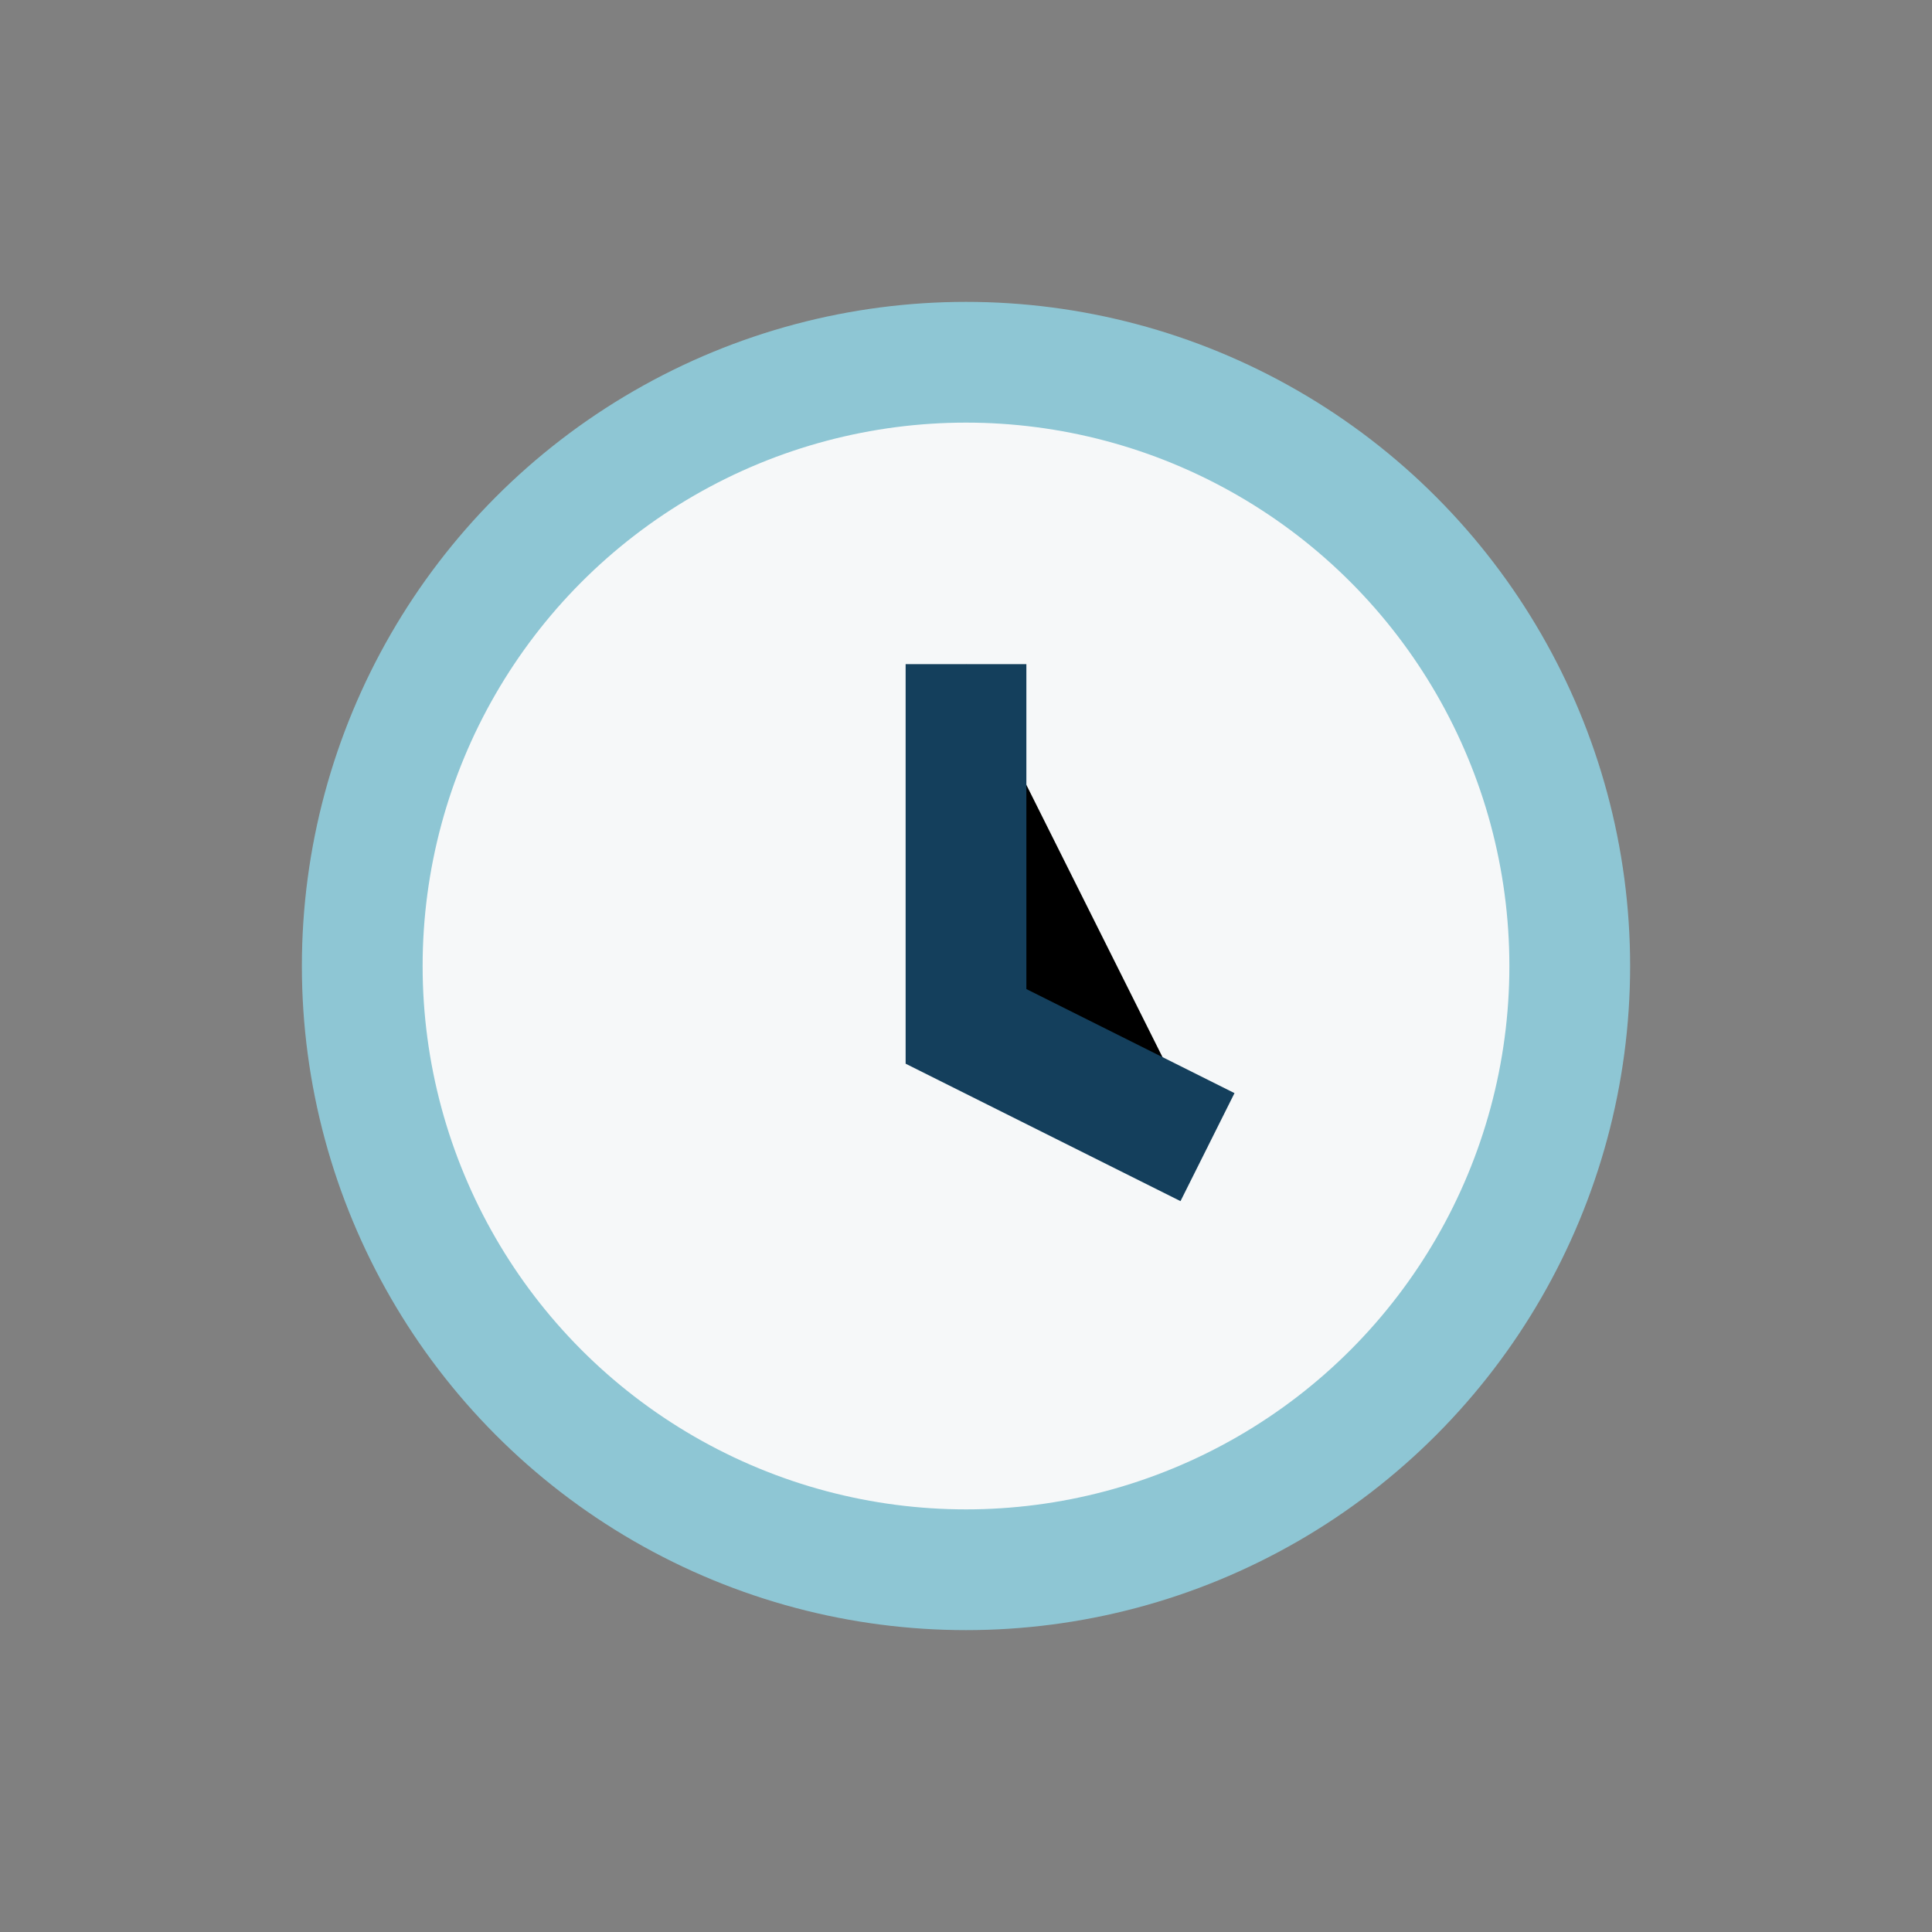
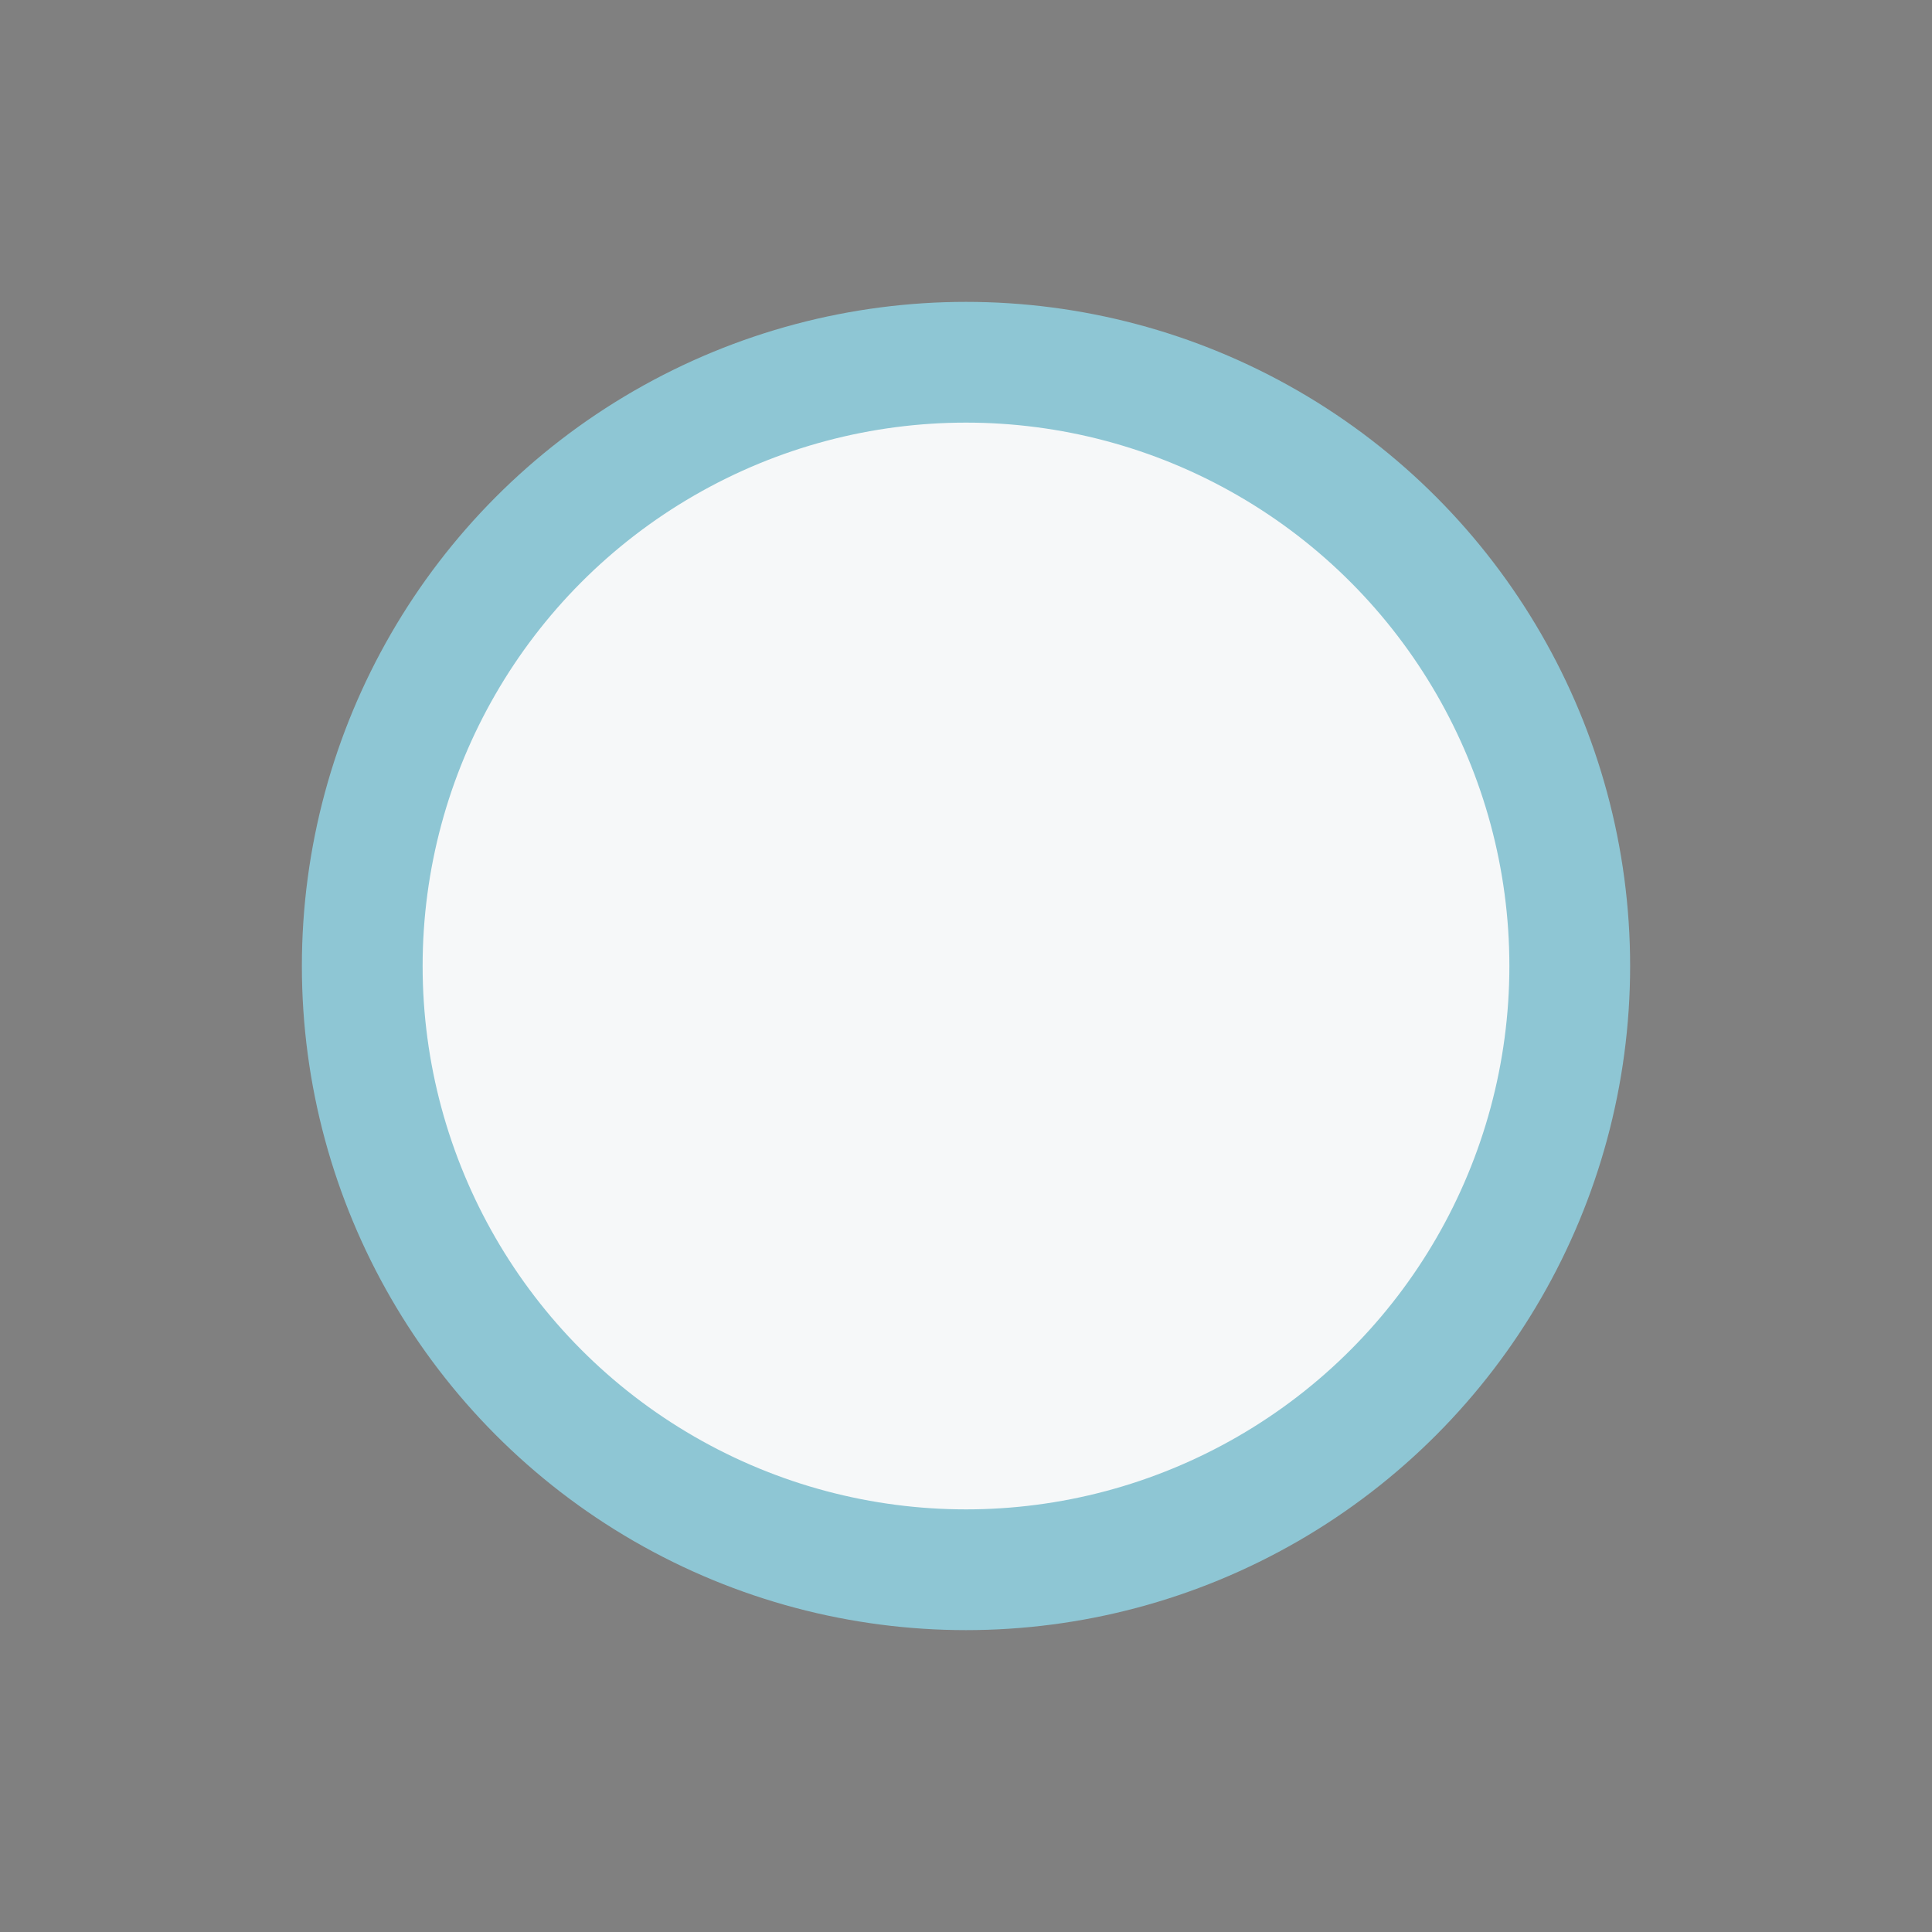
<svg xmlns="http://www.w3.org/2000/svg" width="32" height="32" viewBox="0 0 32 32">
  <rect x="0" y="0" width="32" height="32" fill="#808080" stroke="none" />
  <circle cx="16" cy="16" r="10" fill="#F6F8F9" stroke="#8EC6D4" stroke-width="2" />
-   <path d="M16 11v6l4 2" stroke="#143F5C" stroke-width="2" />
</svg>